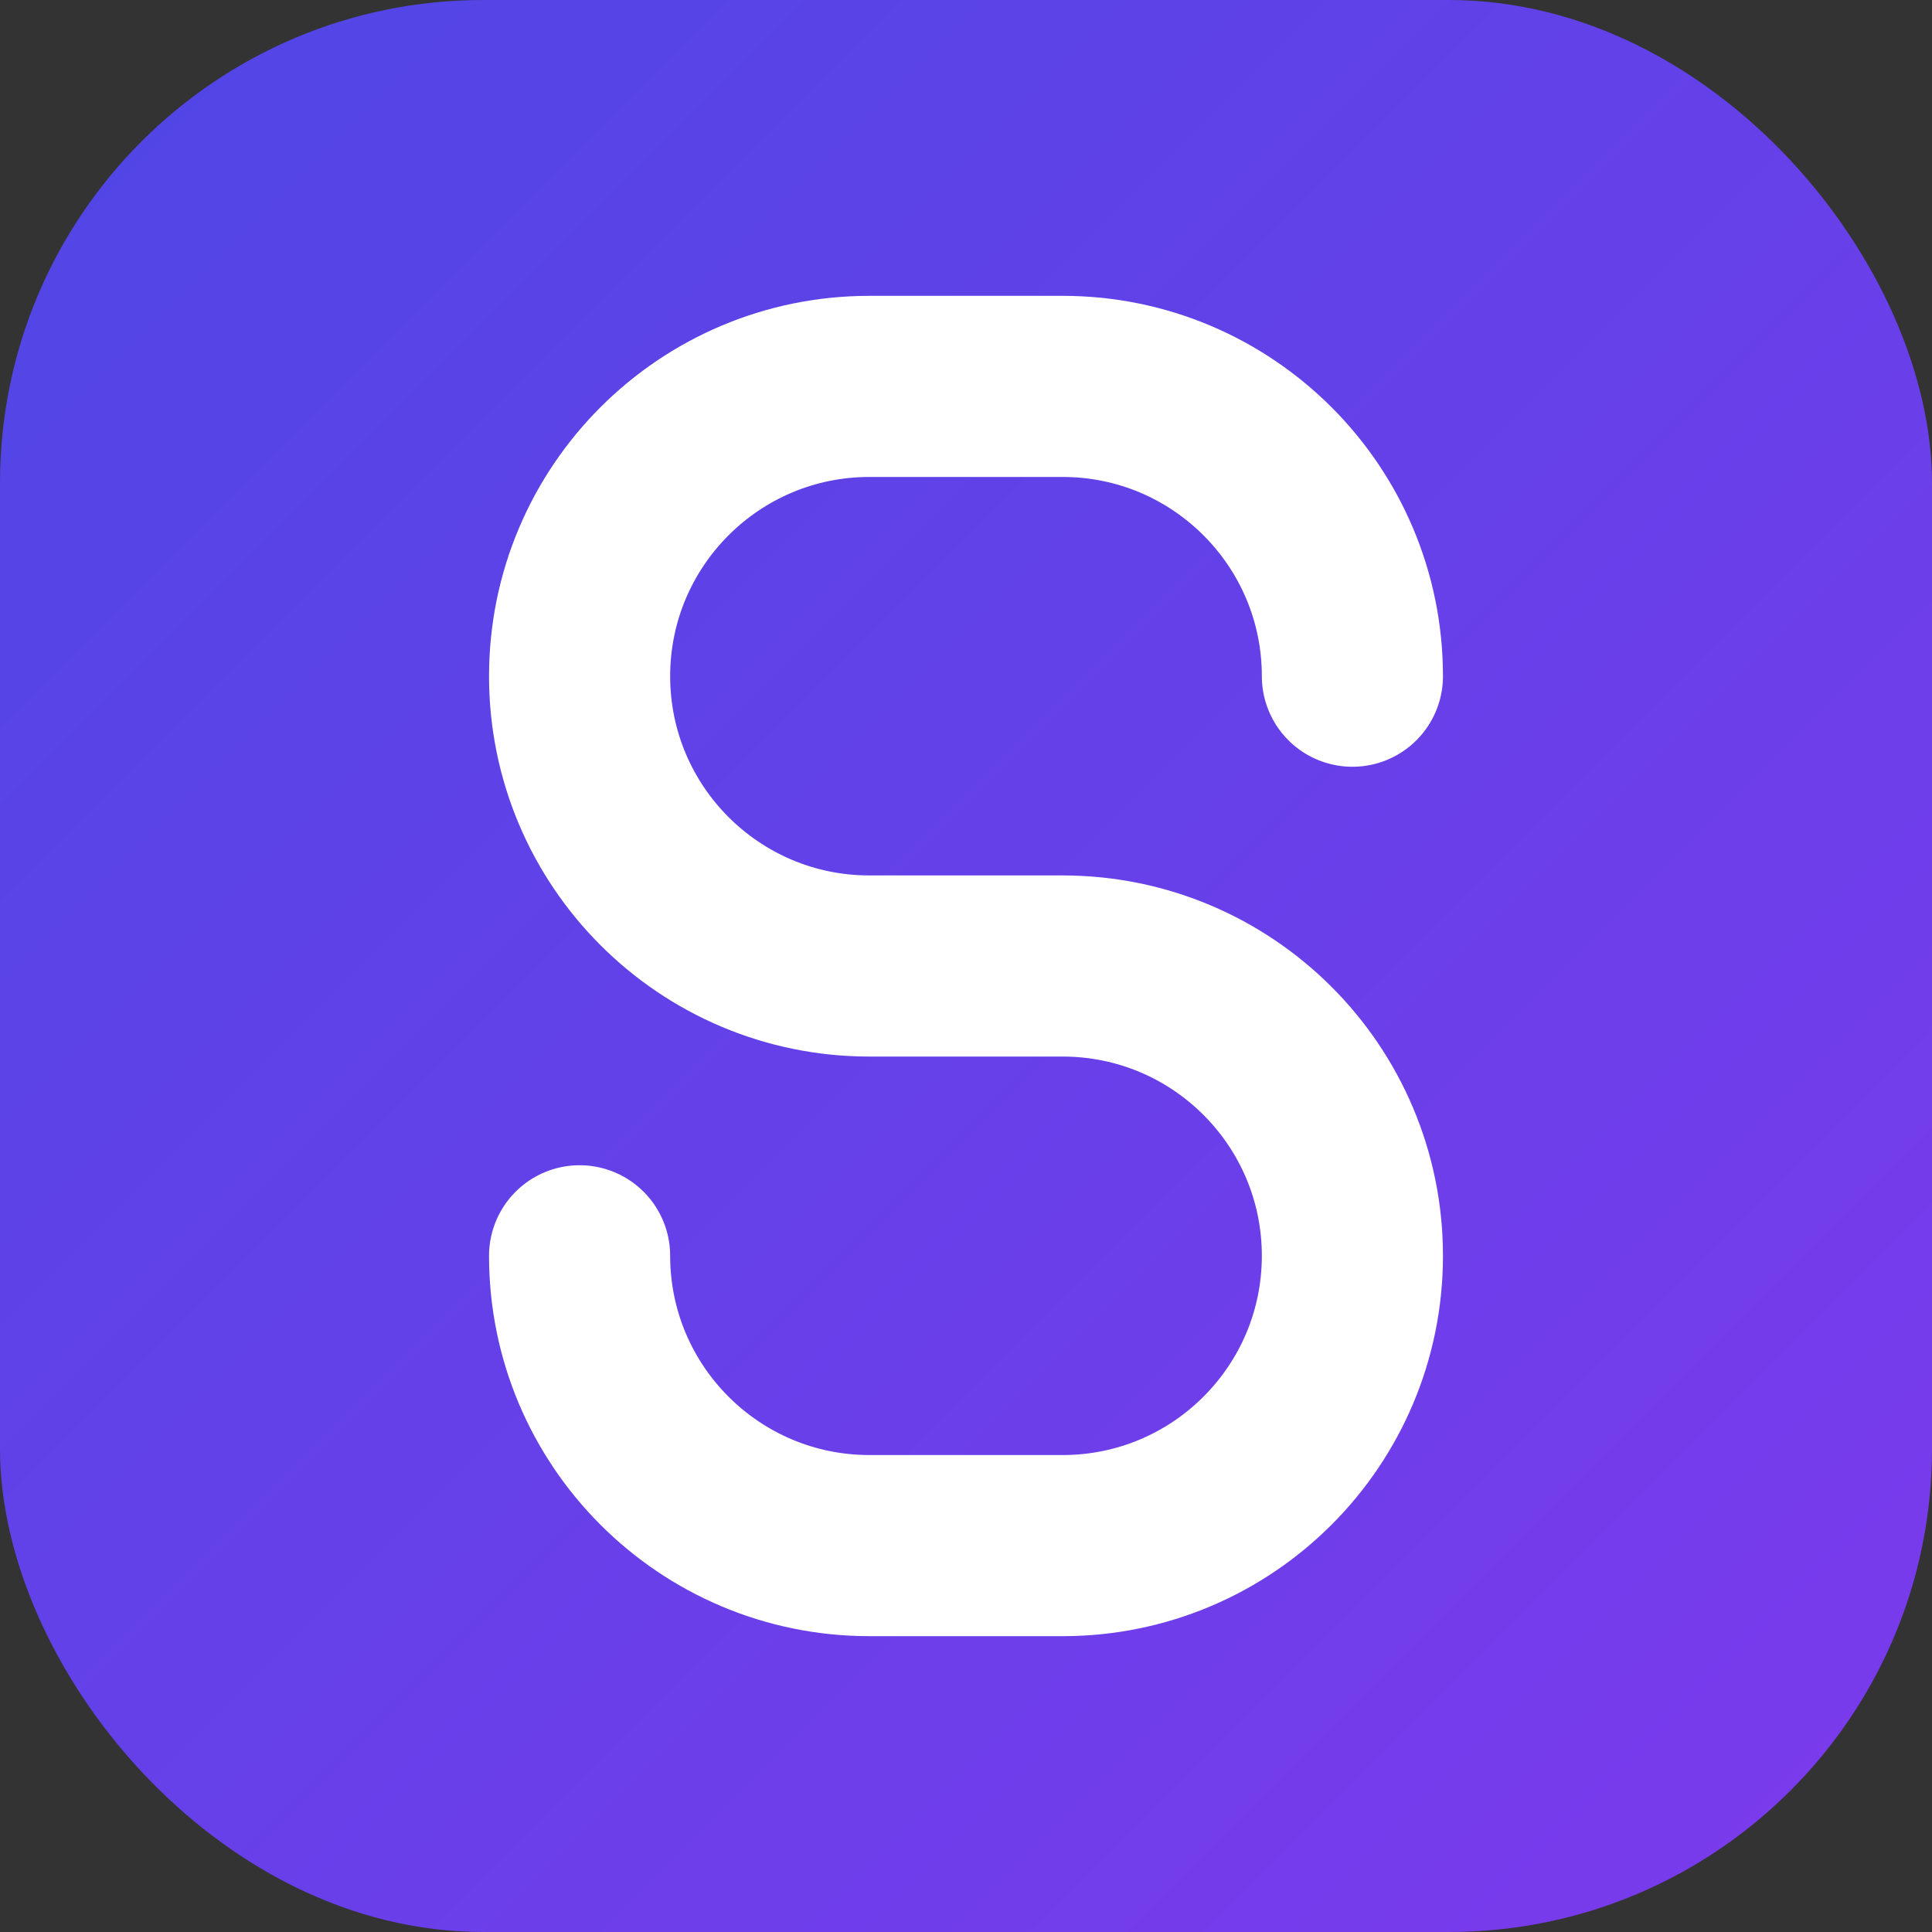
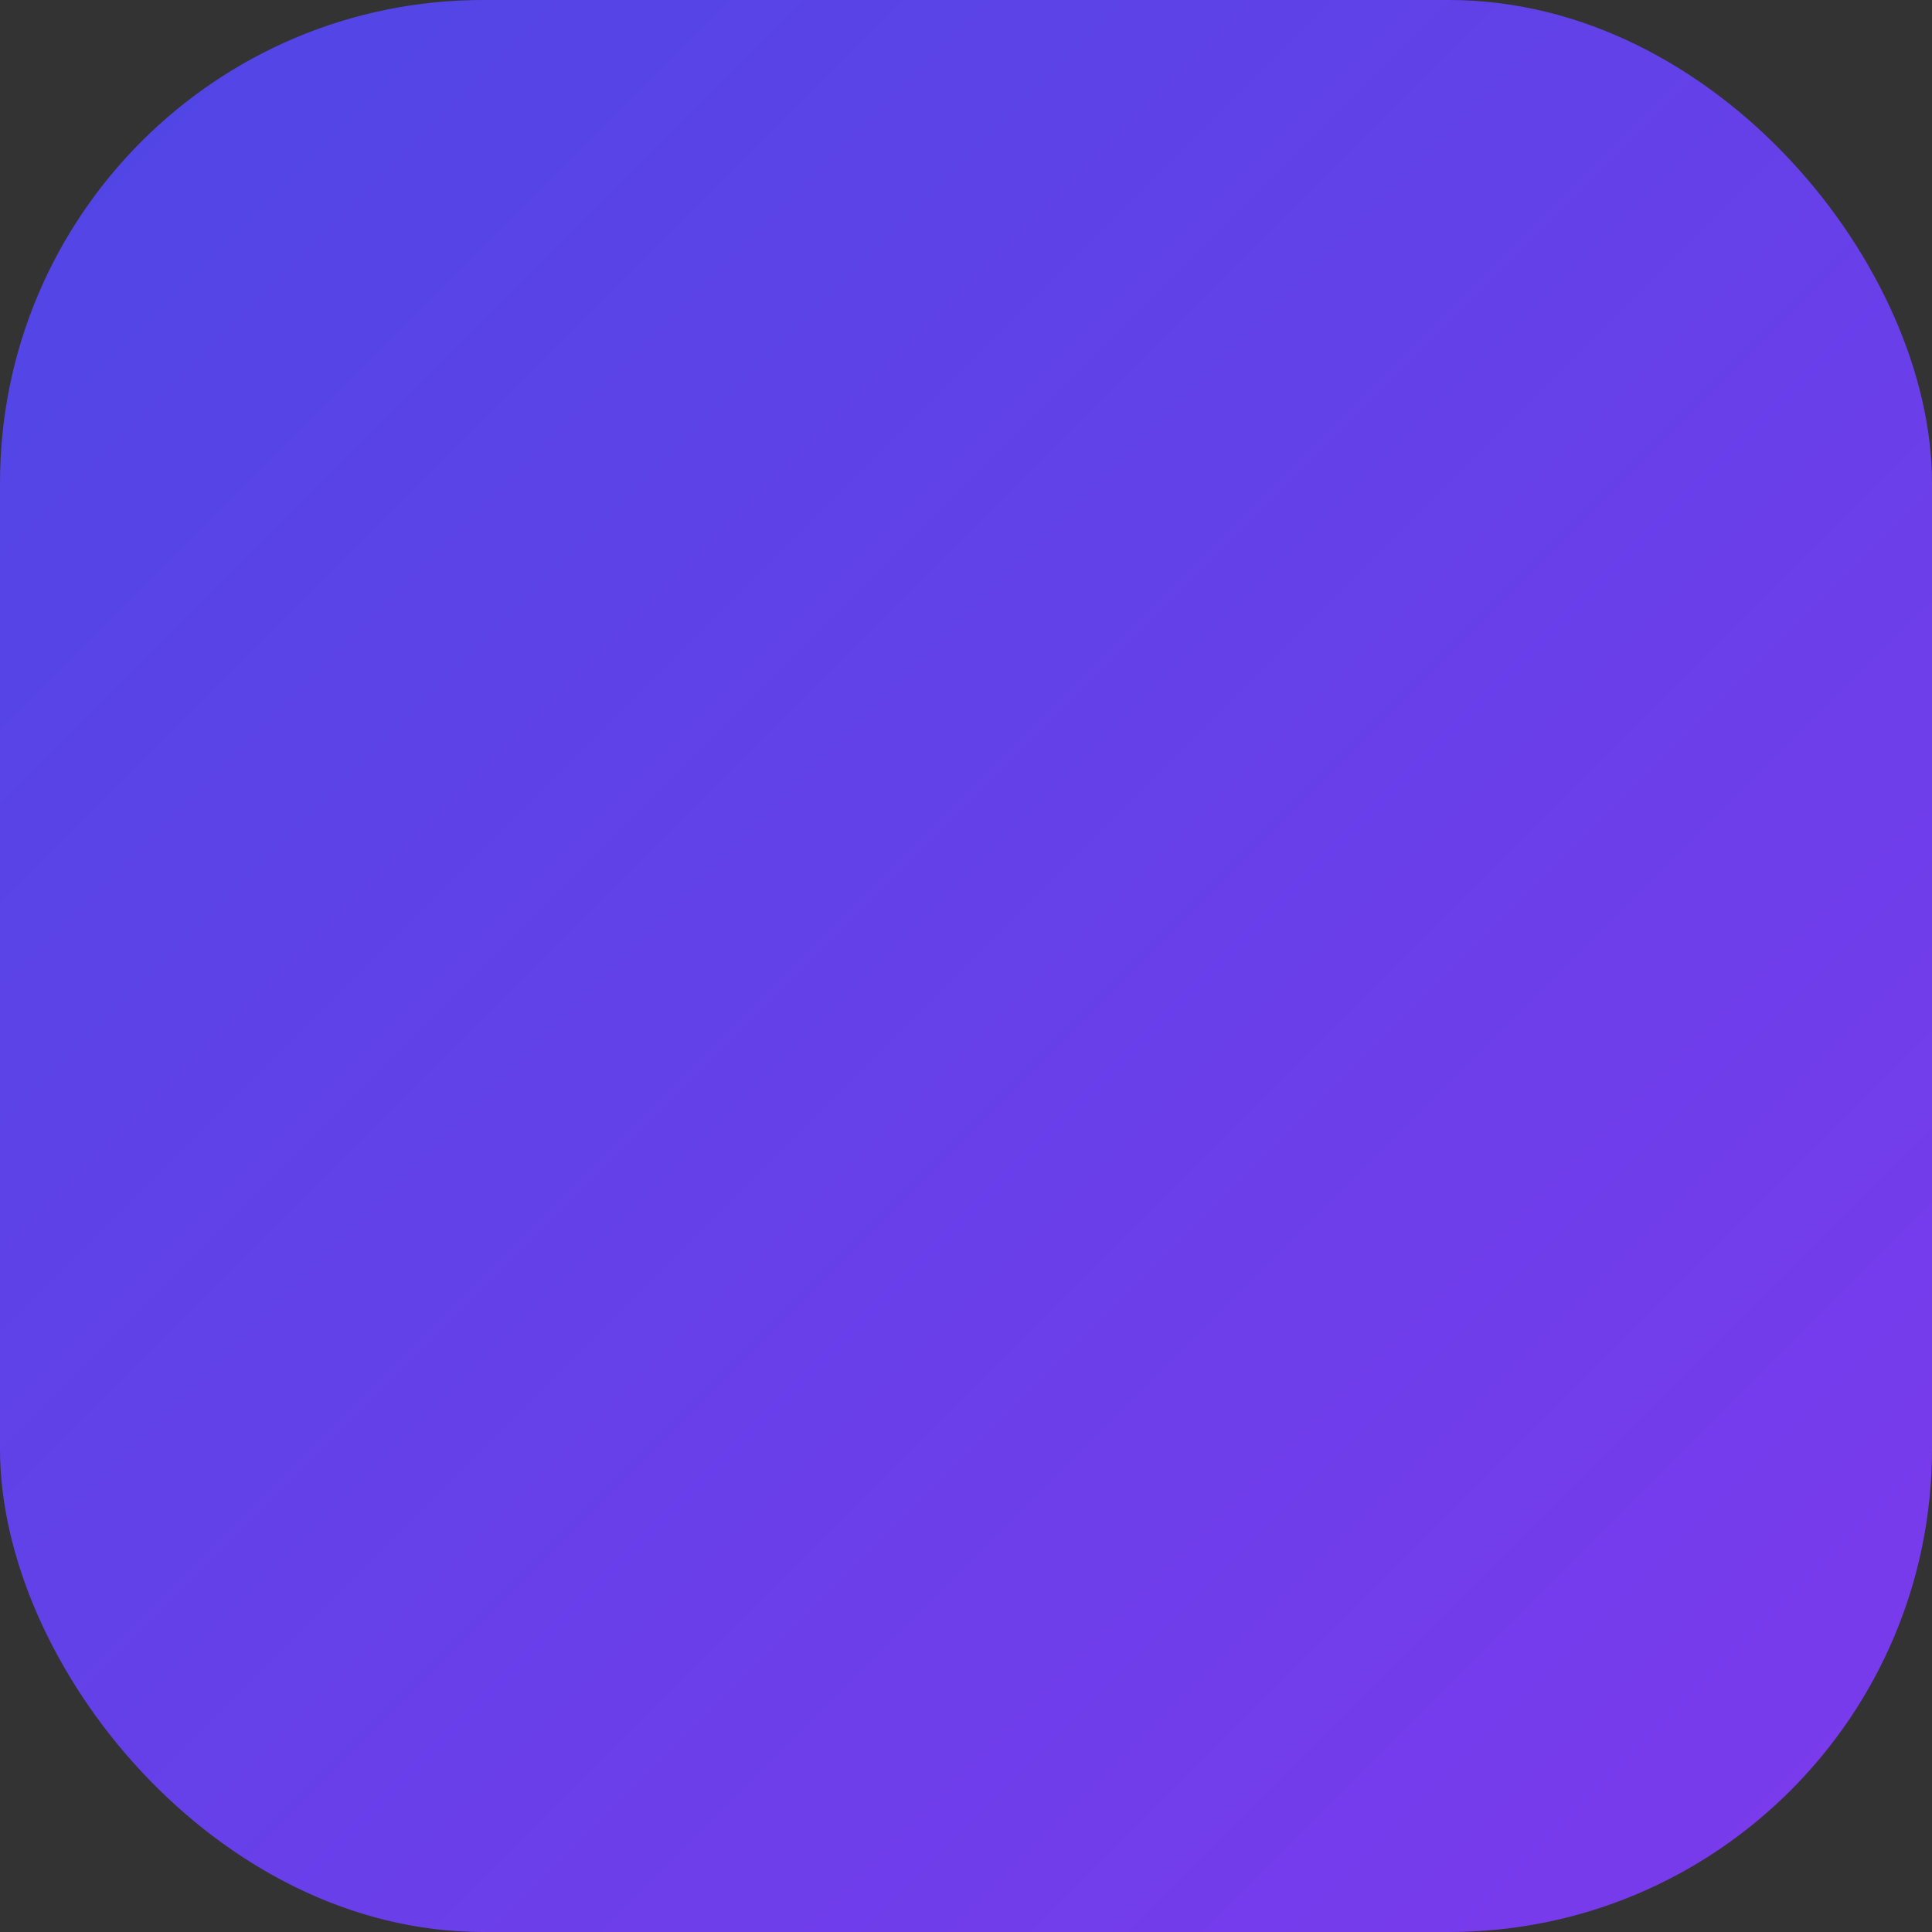
<svg xmlns="http://www.w3.org/2000/svg" width="512" height="512" viewBox="0 0 512 512" fill="none">
  <rect x="0" y="0" width="512" height="512" fill="#333333" stroke="none" />
  <rect width="512" height="512" rx="128" fill="url(#paint0_linear)" />
-   <path d="M358.4 179.2C358.4 136.79 324.01 102.4 281.6 102.4H230.4C187.99 102.4 153.6 136.79 153.6 179.2C153.6 221.61 187.99 256 230.4 256H281.6C324.01 256 358.4 290.39 358.4 332.8C358.4 375.21 324.01 409.6 281.6 409.6H230.4C187.99 409.6 153.6 375.21 153.6 332.8" stroke="white" stroke-width="48" stroke-linecap="round" />
  <defs>
    <linearGradient id="paint0_linear" x1="0" y1="0" x2="512" y2="512" gradientUnits="userSpaceOnUse">
      <stop stop-color="#4F46E5" />
      <stop offset="1" stop-color="#7C3AED" />
    </linearGradient>
  </defs>
</svg>